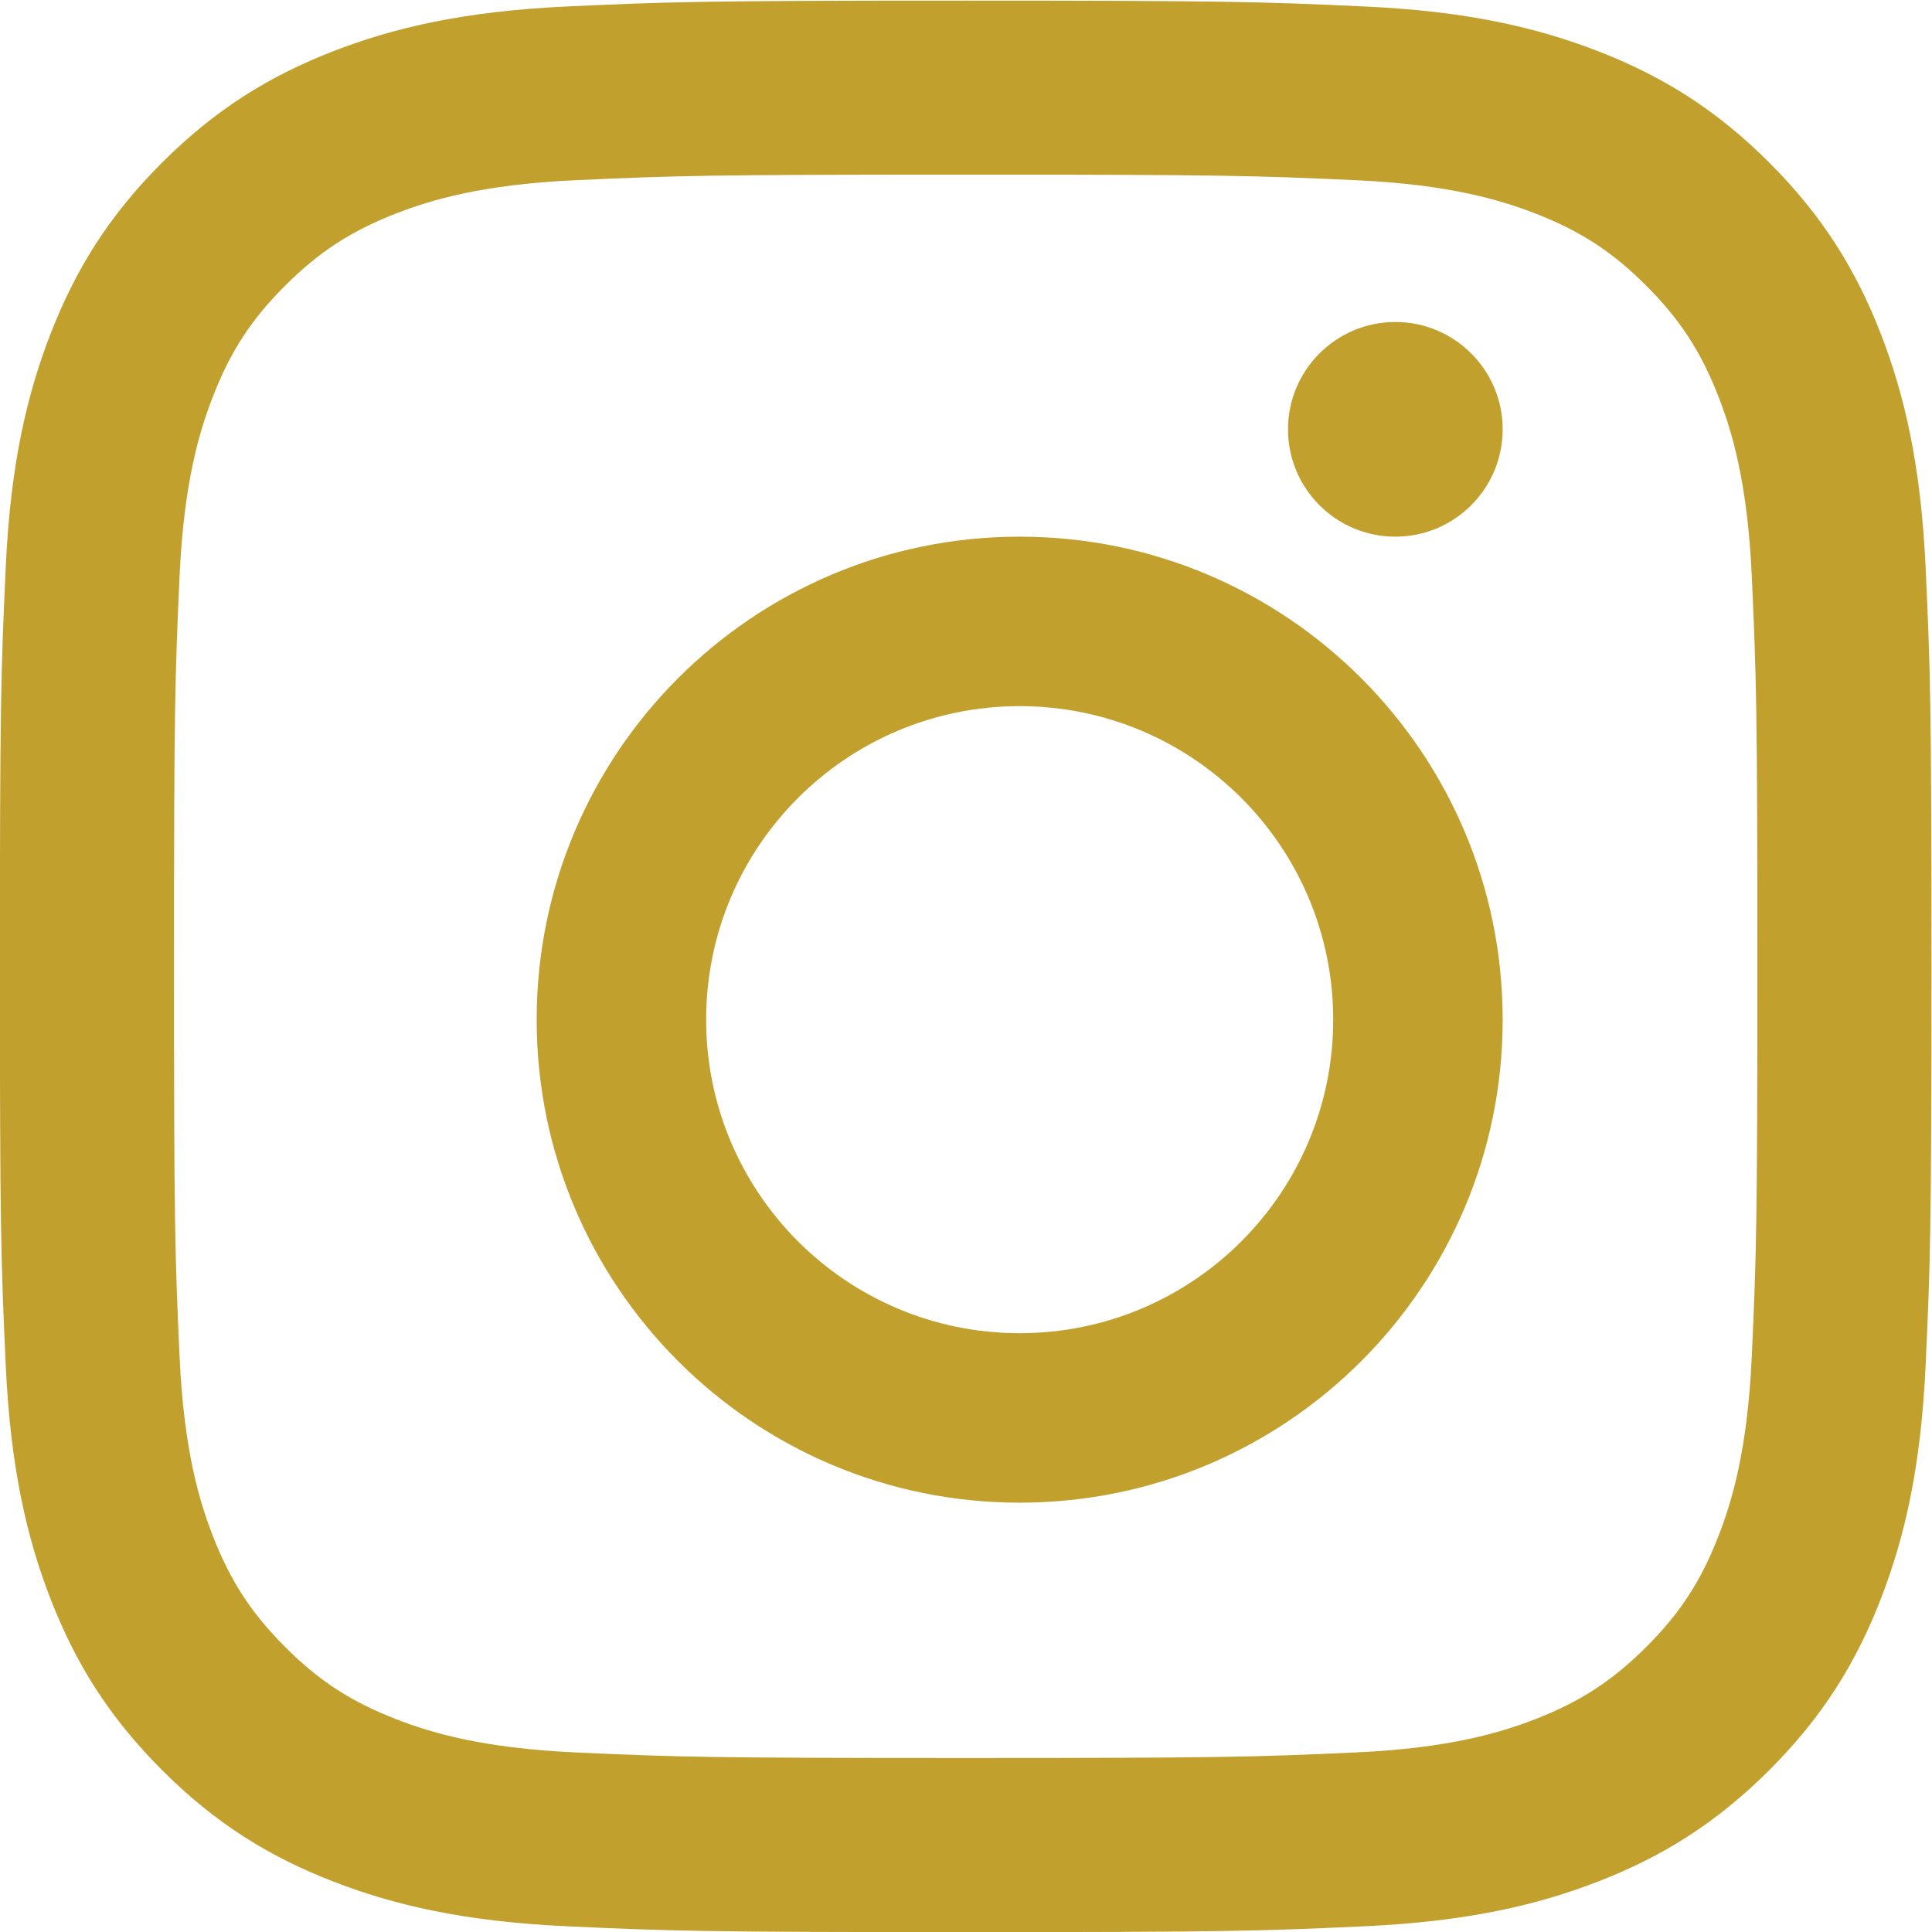
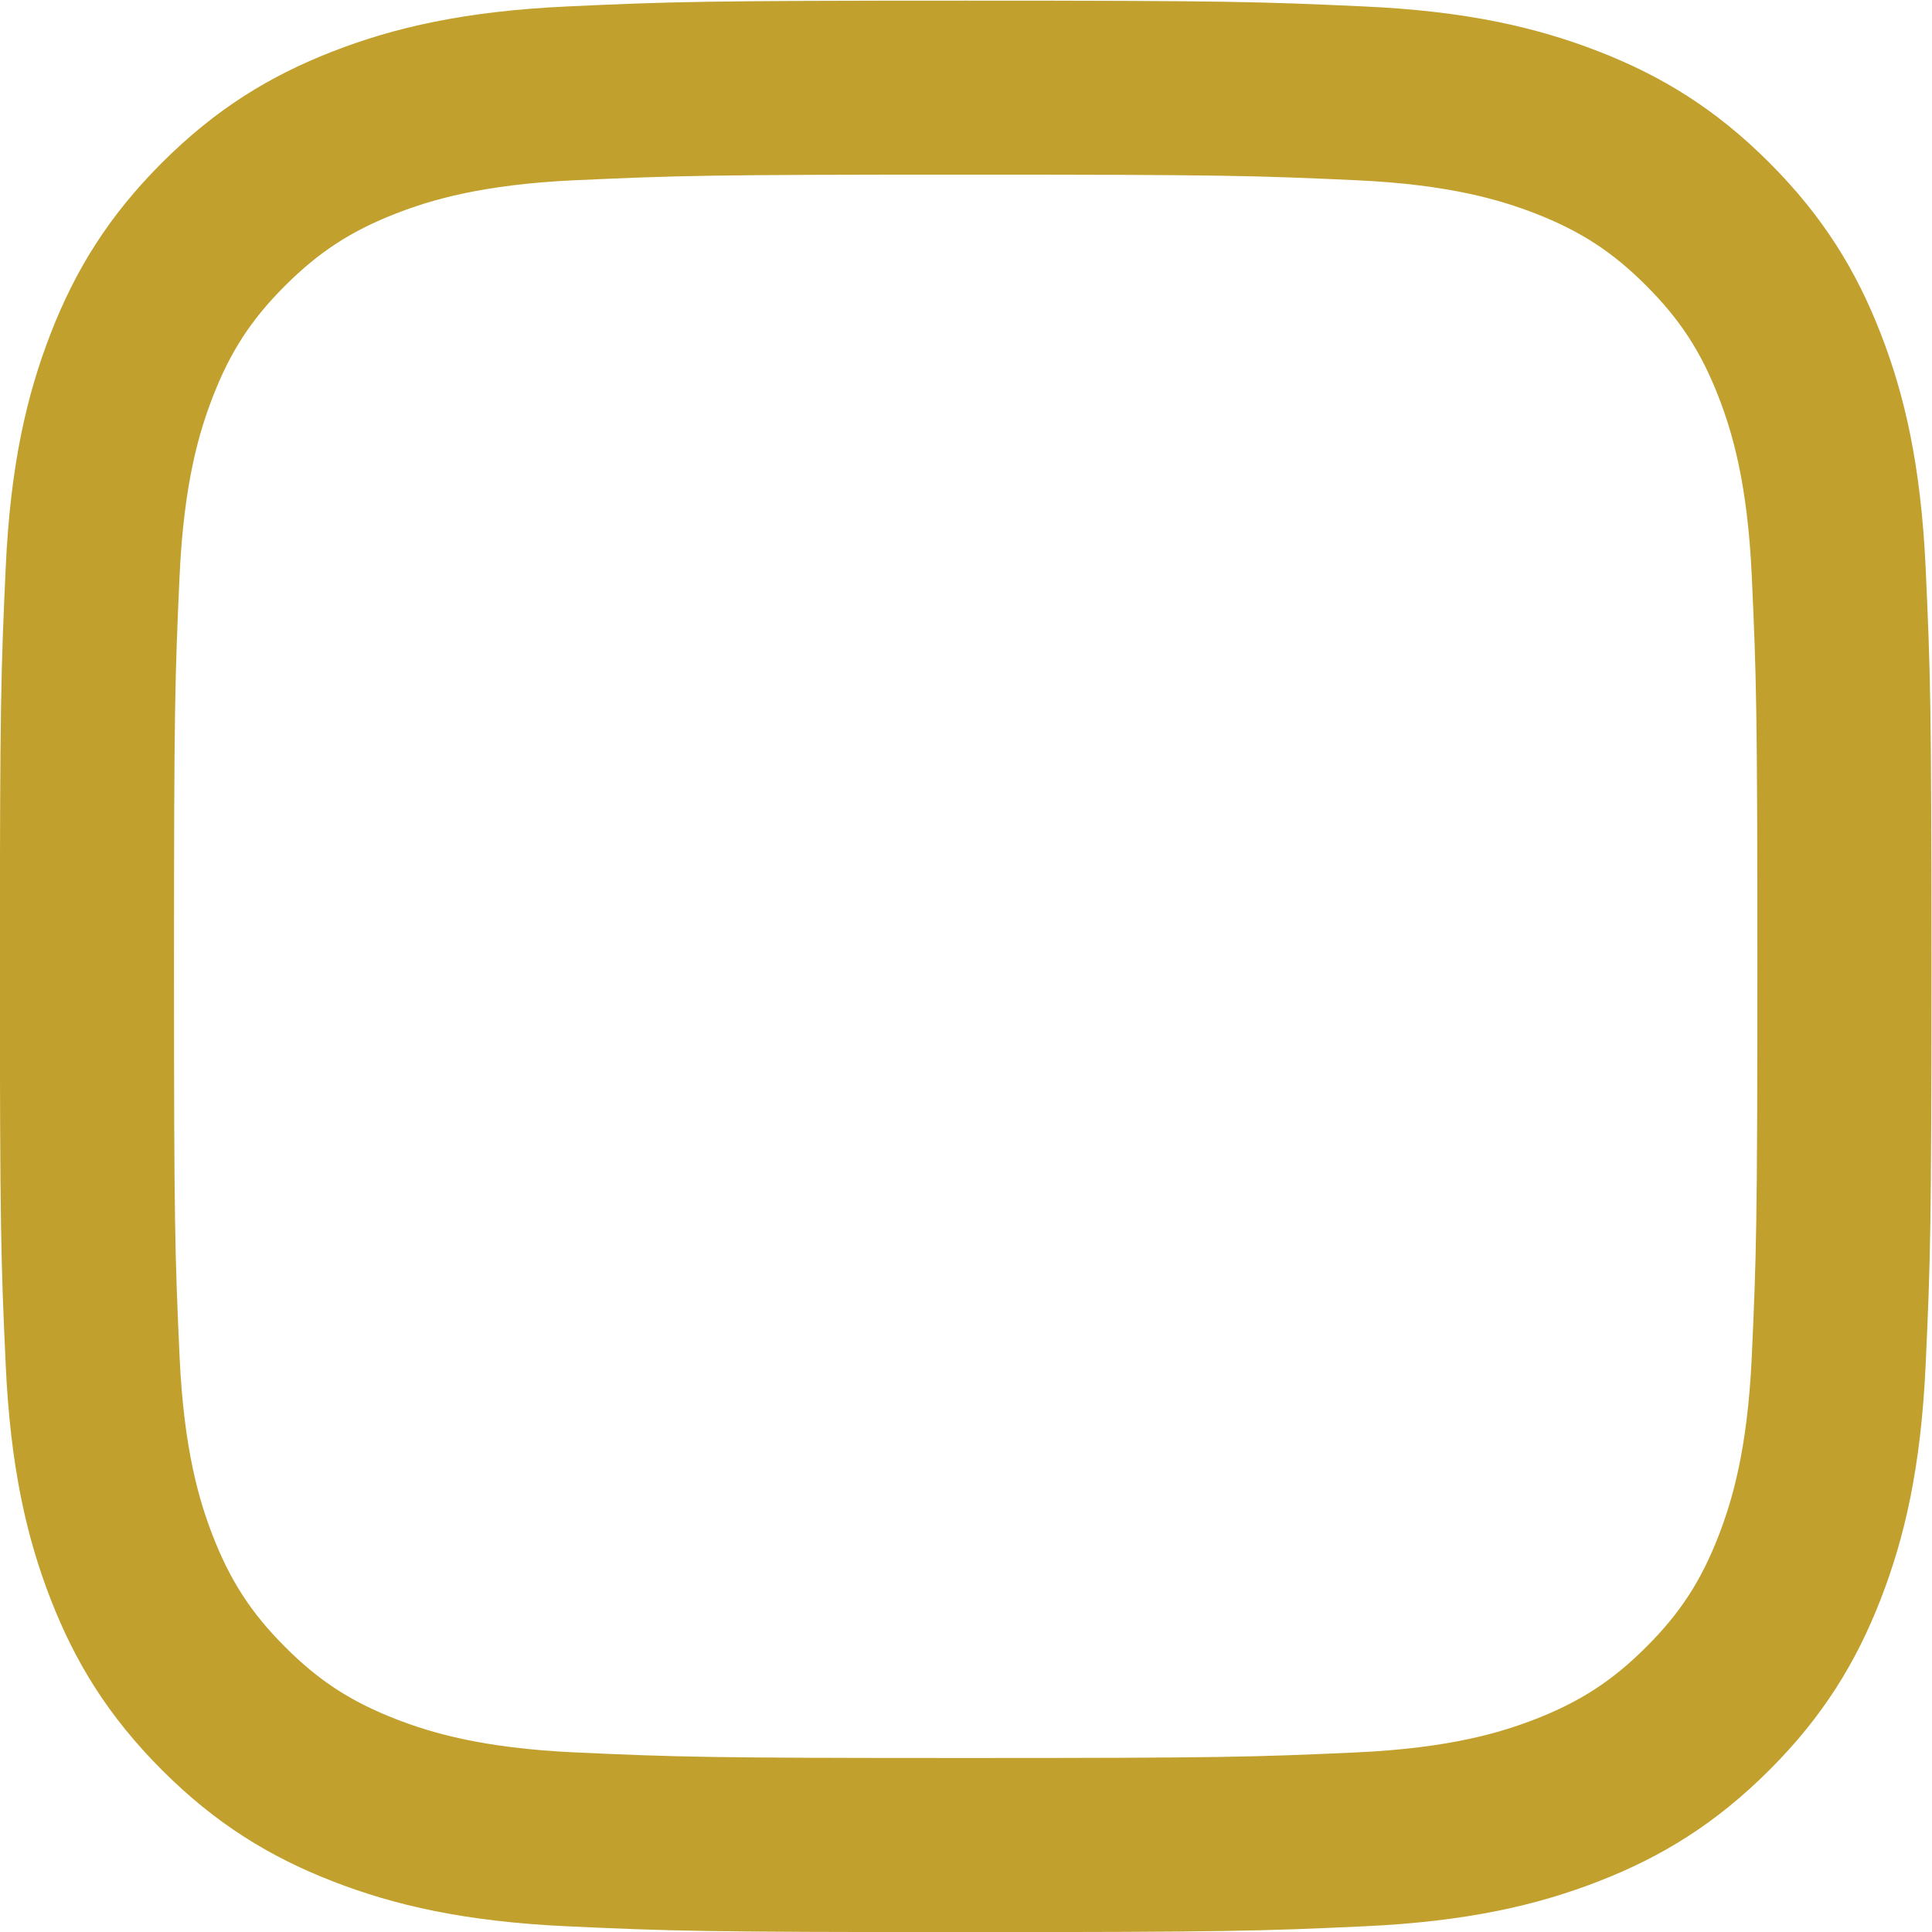
<svg xmlns="http://www.w3.org/2000/svg" height="18" viewBox="0 0 18 18" width="18">
  <g fill="#c2a02e" fill-rule="evenodd" transform="">
    <path d="m8.997.006c-2.443 0-2.75.01-3.71.054-.958.044-1.612.196-2.184.418-.592.23-1.093.538-1.594 1.038-.5.5-.808 1.002-1.038 1.594-.222.572-.375 1.226-.418 2.184-.044.96-.054 1.266-.054 3.71 0 2.443.01 2.75.054 3.709.044.958.196 1.612.418 2.184.23.592.538 1.093 1.038 1.594.5.5 1.002.808 1.594 1.038.572.222 1.226.374 2.184.418.96.044 1.266.054 3.71.054 2.443 0 2.75-.01 3.71-.054.958-.044 1.612-.196 2.184-.418.592-.23 1.093-.538 1.594-1.038.5-.5.808-1.002 1.038-1.594.222-.572.374-1.226.418-2.184.044-.96.054-1.266.054-3.709 0-2.443-.01-2.75-.054-3.71-.044-.958-.196-1.612-.418-2.184-.23-.592-.538-1.093-1.038-1.594-.5-.5-1.002-.808-1.594-1.038-.572-.222-1.226-.375-2.184-.418-.96-.044-1.266-.054-3.71-.054zm0 1.621c2.402 0 2.687.009 3.636.052.877.04 1.354.187 1.671.31.42.163.72.358 1.034.673.315.315.51.615.673 1.034.123.317.27.793.31 1.671.043.949.052 1.233.052 3.636 0 2.402-.009 2.687-.052 3.636-.04.877-.187 1.354-.31 1.671-.163.42-.358.72-.673 1.034-.315.315-.615.51-1.034.673-.317.123-.793.27-1.671.31-.949.043-1.233.052-3.636.052-2.403 0-2.687-.009-3.636-.052-.877-.04-1.354-.187-1.671-.31-.42-.163-.72-.358-1.034-.673-.315-.315-.51-.615-.673-1.034-.123-.317-.27-.793-.31-1.671-.043-.949-.052-1.233-.052-3.636 0-2.402.009-2.687.052-3.636.04-.877.187-1.354.31-1.671.163-.42.358-.72.673-1.034.315-.315.615-.51 1.034-.673.317-.123.793-.27 1.671-.31.949-.043 1.233-.052 3.636-.052z" mask="url(#a)" />
-     <path d="m9.5 12.421c-1.613 0-2.921-1.308-2.921-2.921 0-1.613 1.308-2.921 2.921-2.921 1.613 0 2.921 1.308 2.921 2.921 0 1.613-1.308 2.921-2.921 2.921zm0-7.421c-2.485 0-4.5 2.015-4.5 4.5 0 2.485 2.015 4.5 4.5 4.5 2.485 0 4.5-2.015 4.5-4.5 0-2.485-2.015-4.5-4.5-4.5z" />
-     <path d="m14 4c0 .552-.448 1-1.0 1-.552 0-1-.448-1-1s.448-1.0 1-1c.552 0 1.0.448 1 1" />
  </g>
</svg>